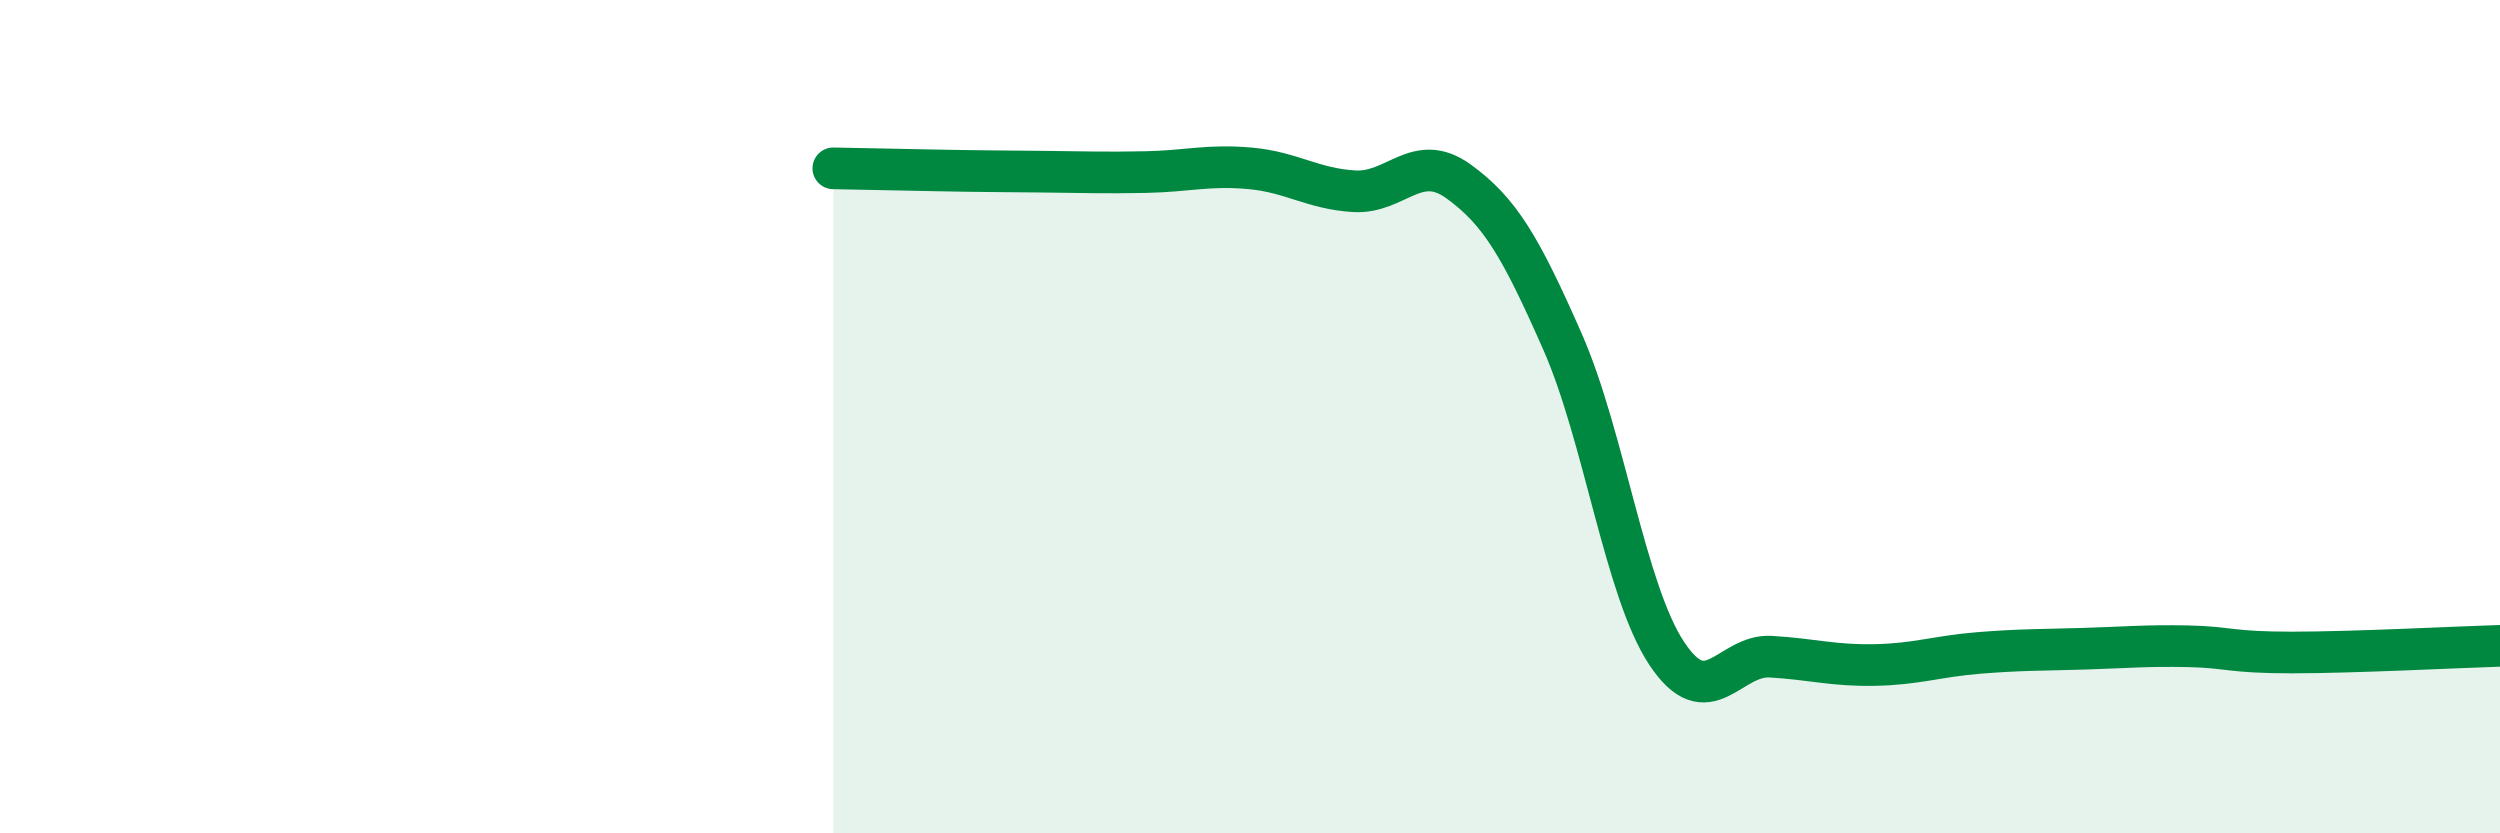
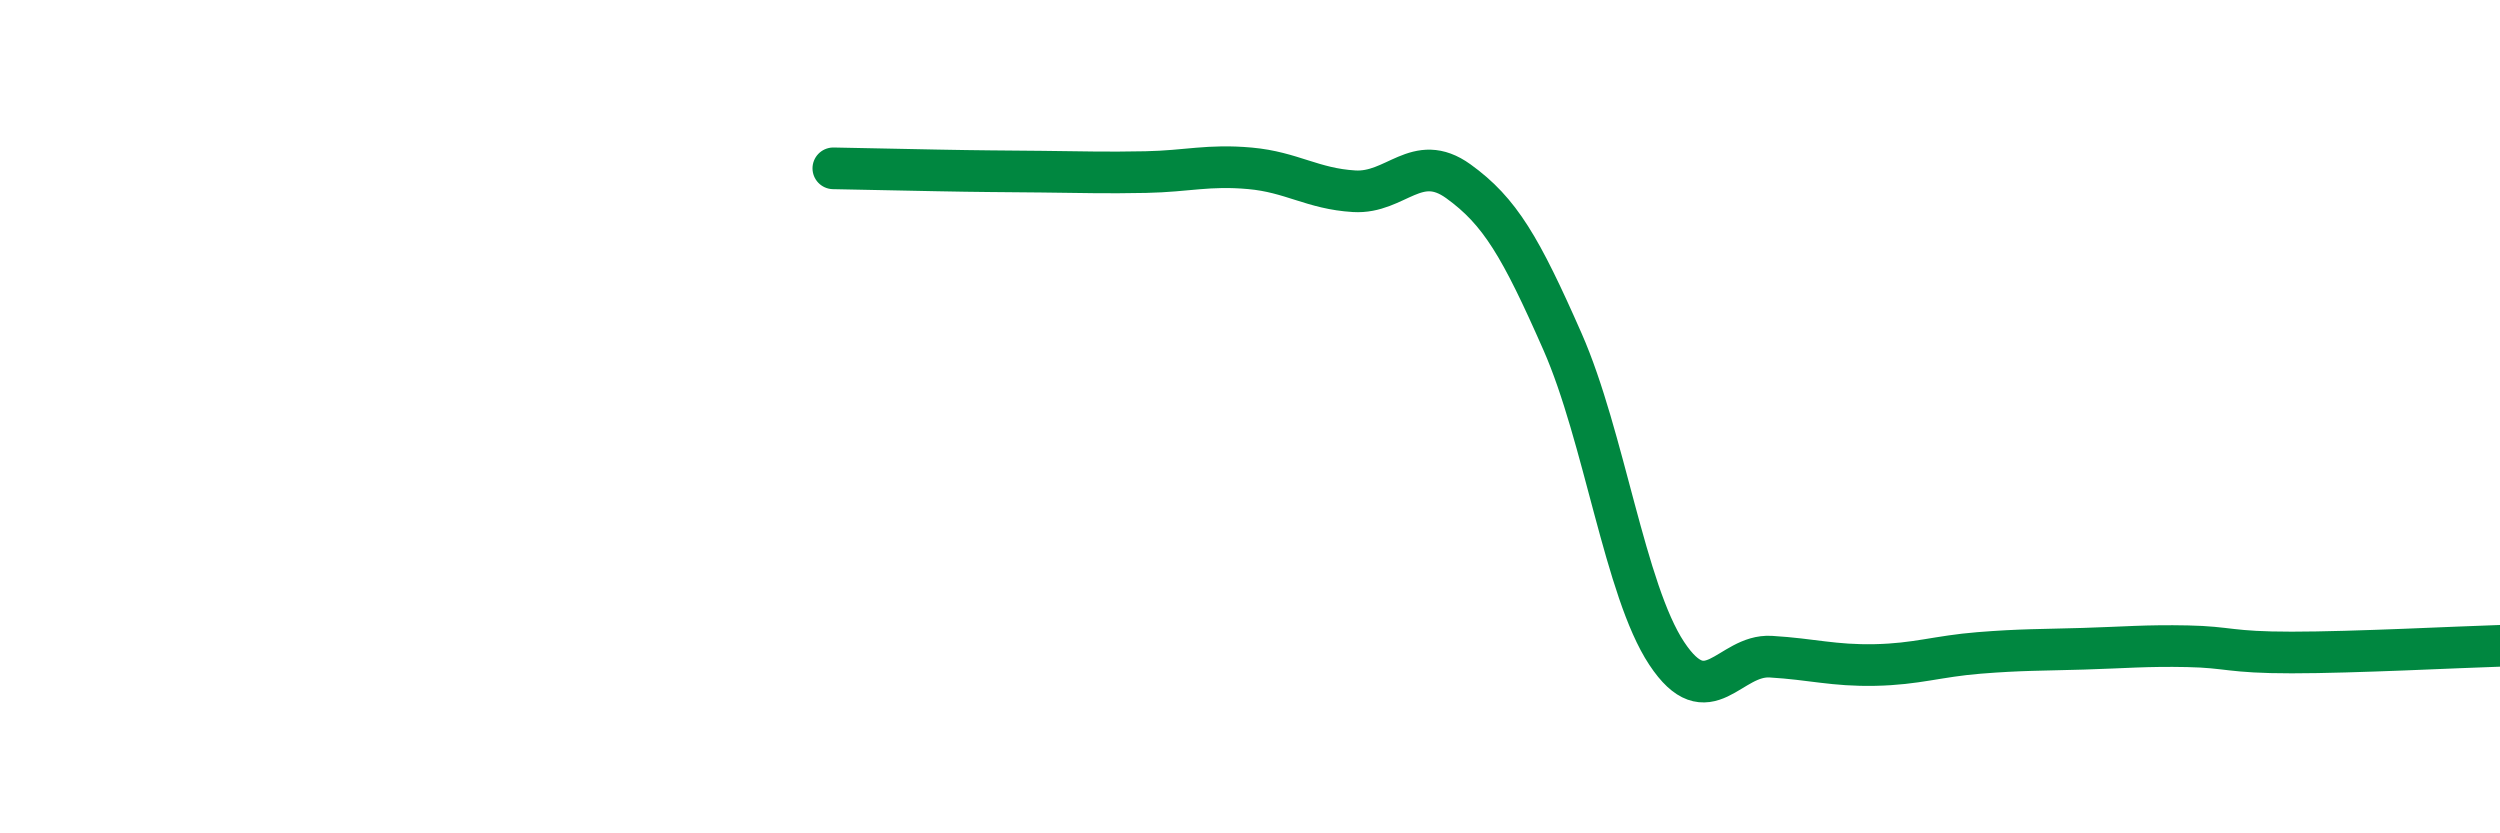
<svg xmlns="http://www.w3.org/2000/svg" width="60" height="20" viewBox="0 0 60 20">
-   <path d="M 20,4.04 C 20.5,4.05 21.5,4.07 22.5,4.09 C 23.5,4.11 24,4.11 25,4.12 C 26,4.13 26.5,4.15 27.5,4.13 C 28.5,4.11 29,3.95 30,4.04 C 31,4.13 31.5,4.53 32.5,4.59 C 33.5,4.65 34,3.63 35,4.35 C 36,5.07 36.5,5.93 37.5,8.2 C 38.5,10.47 39,14.17 40,15.68 C 41,17.19 41.5,15.7 42.5,15.76 C 43.5,15.82 44,15.98 45,15.96 C 46,15.94 46.5,15.75 47.5,15.67 C 48.5,15.59 49,15.6 50,15.57 C 51,15.54 51.5,15.49 52.5,15.51 C 53.5,15.53 53.5,15.66 55,15.66 C 56.5,15.66 59,15.53 60,15.5L60 20L20 20Z" fill="#008740" opacity="0.1" stroke-linecap="round" stroke-linejoin="round" />
  <path d="M 20,4.04 C 20.5,4.05 21.5,4.07 22.5,4.09 C 23.5,4.11 24,4.11 25,4.12 C 26,4.13 26.5,4.15 27.5,4.13 C 28.5,4.11 29,3.95 30,4.04 C 31,4.13 31.5,4.53 32.5,4.59 C 33.5,4.65 34,3.63 35,4.35 C 36,5.07 36.5,5.93 37.5,8.2 C 38.5,10.47 39,14.17 40,15.68 C 41,17.19 41.5,15.7 42.5,15.76 C 43.5,15.82 44,15.98 45,15.96 C 46,15.94 46.5,15.75 47.5,15.67 C 48.5,15.59 49,15.6 50,15.57 C 51,15.54 51.5,15.49 52.5,15.51 C 53.5,15.53 53.5,15.66 55,15.66 C 56.5,15.66 59,15.53 60,15.5" stroke="#008740" stroke-width="1" fill="none" stroke-linecap="round" stroke-linejoin="round" />
</svg>